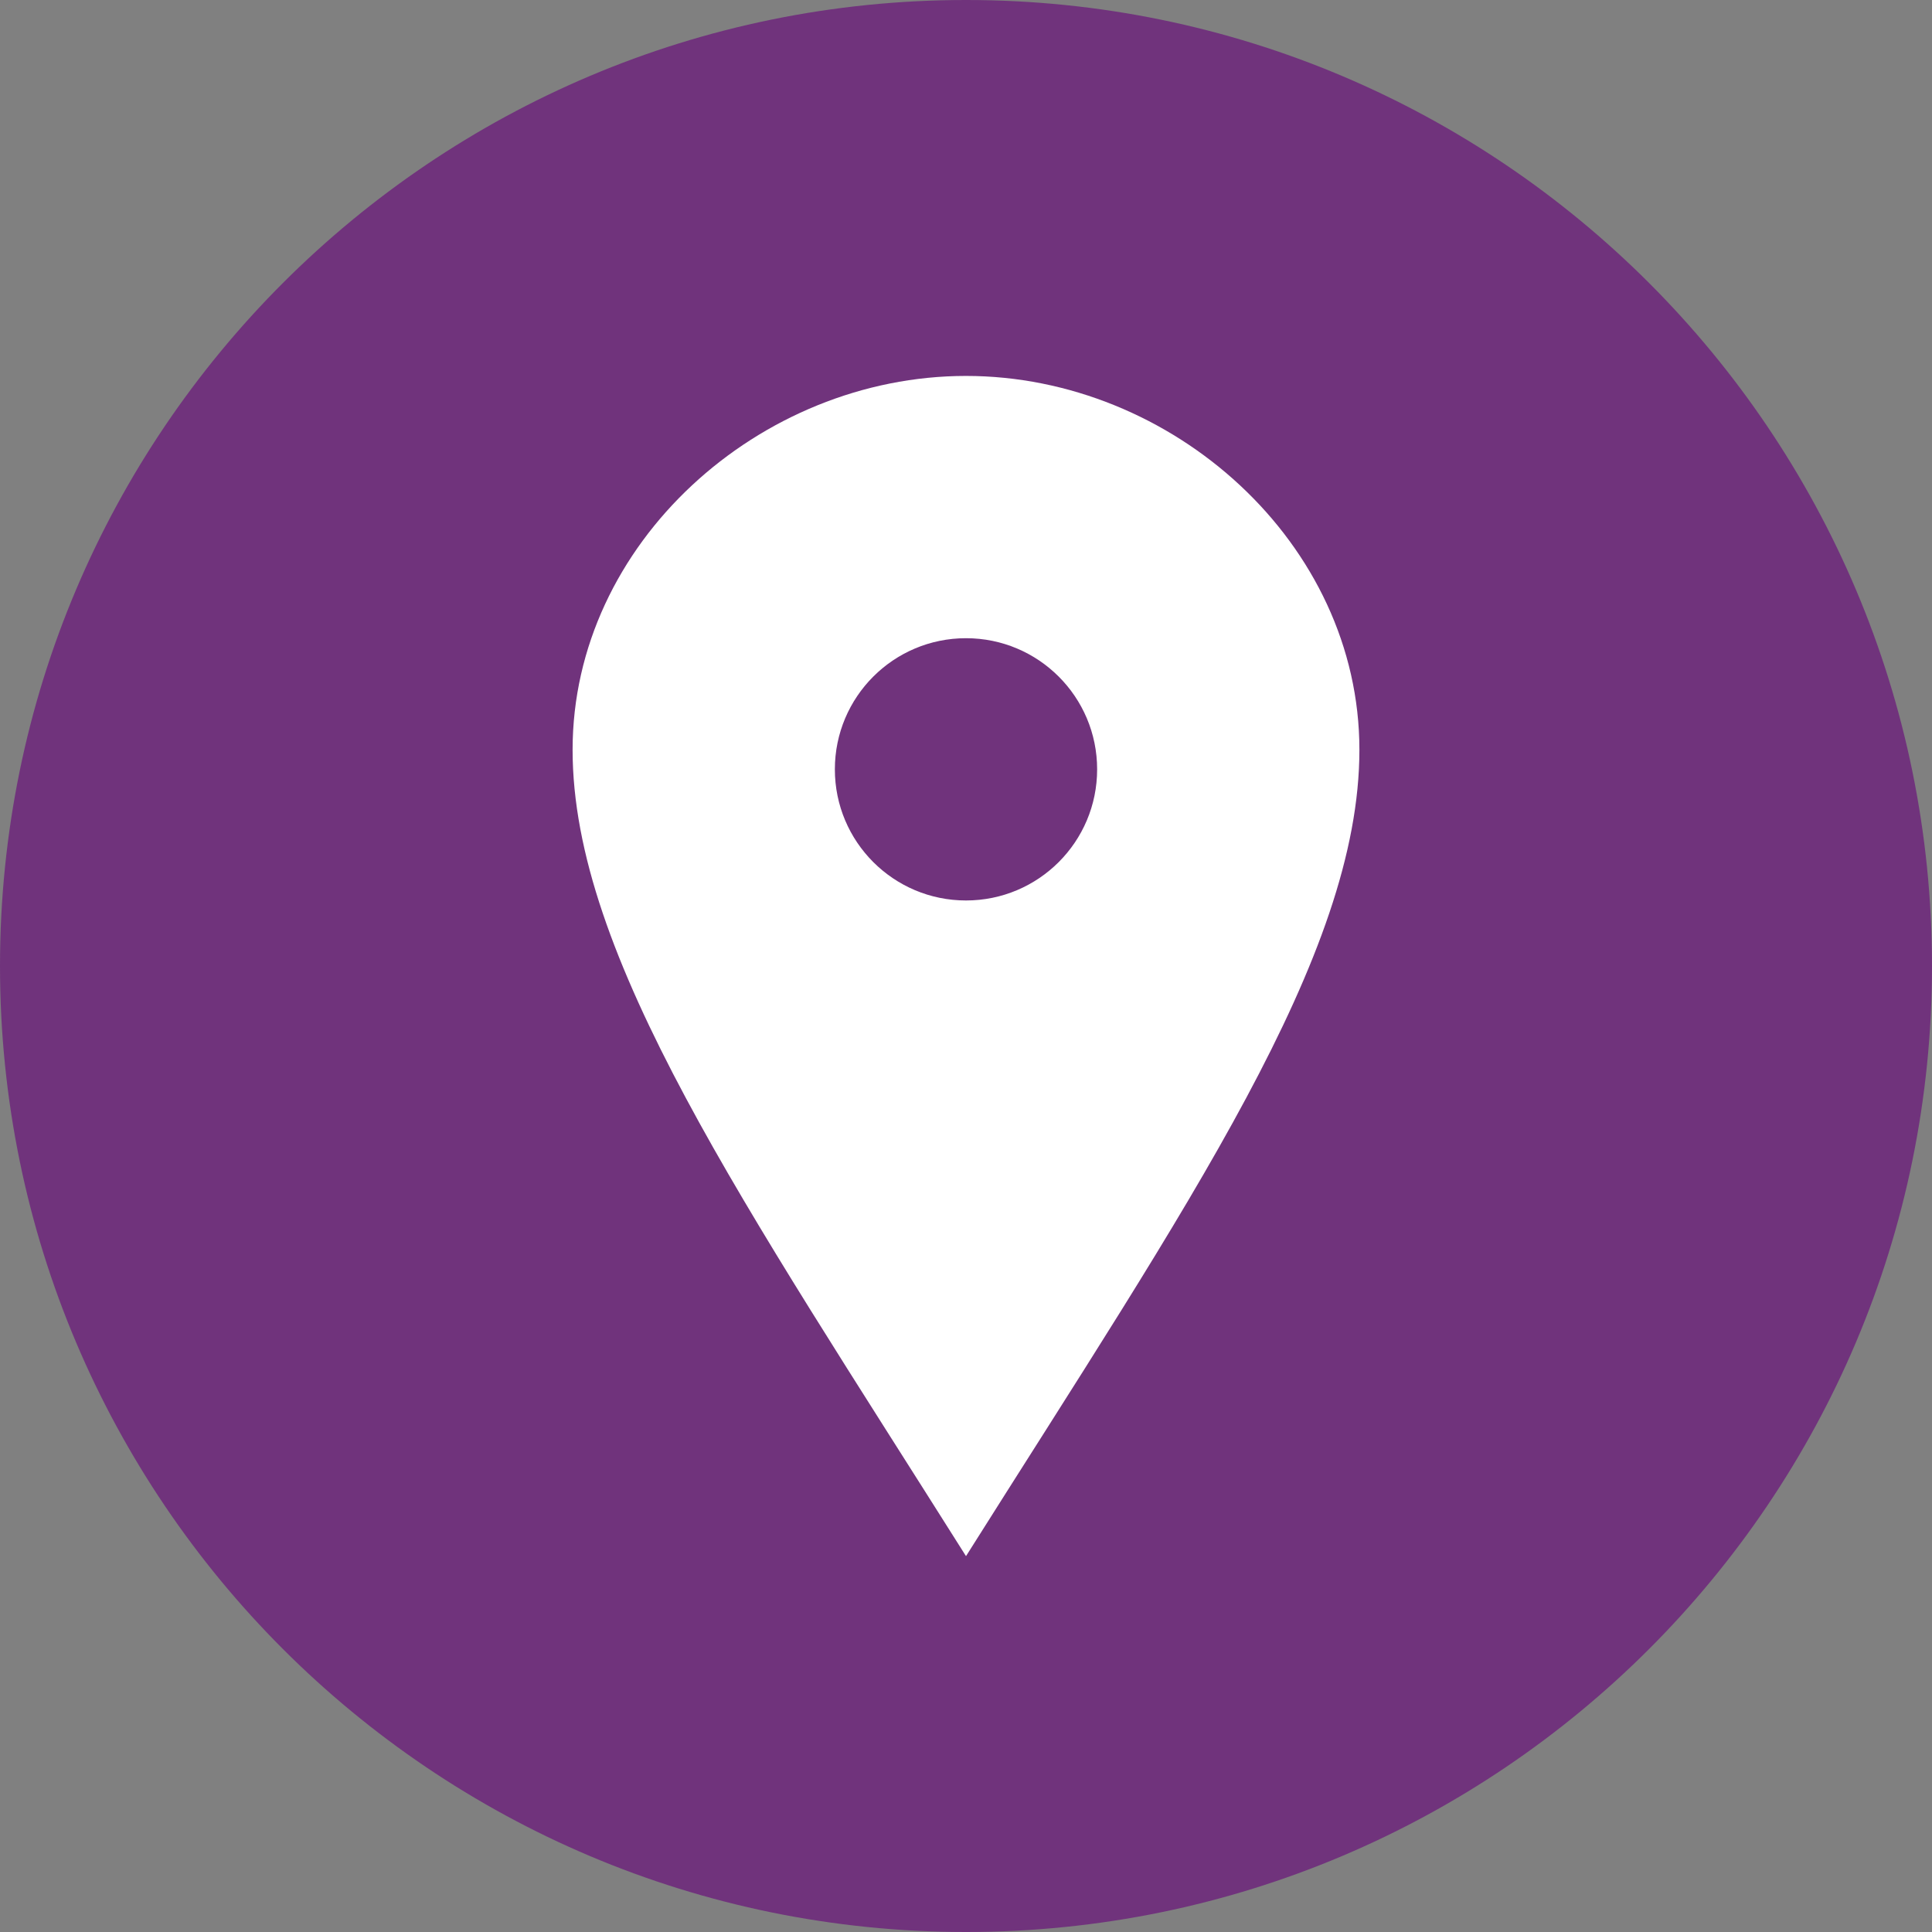
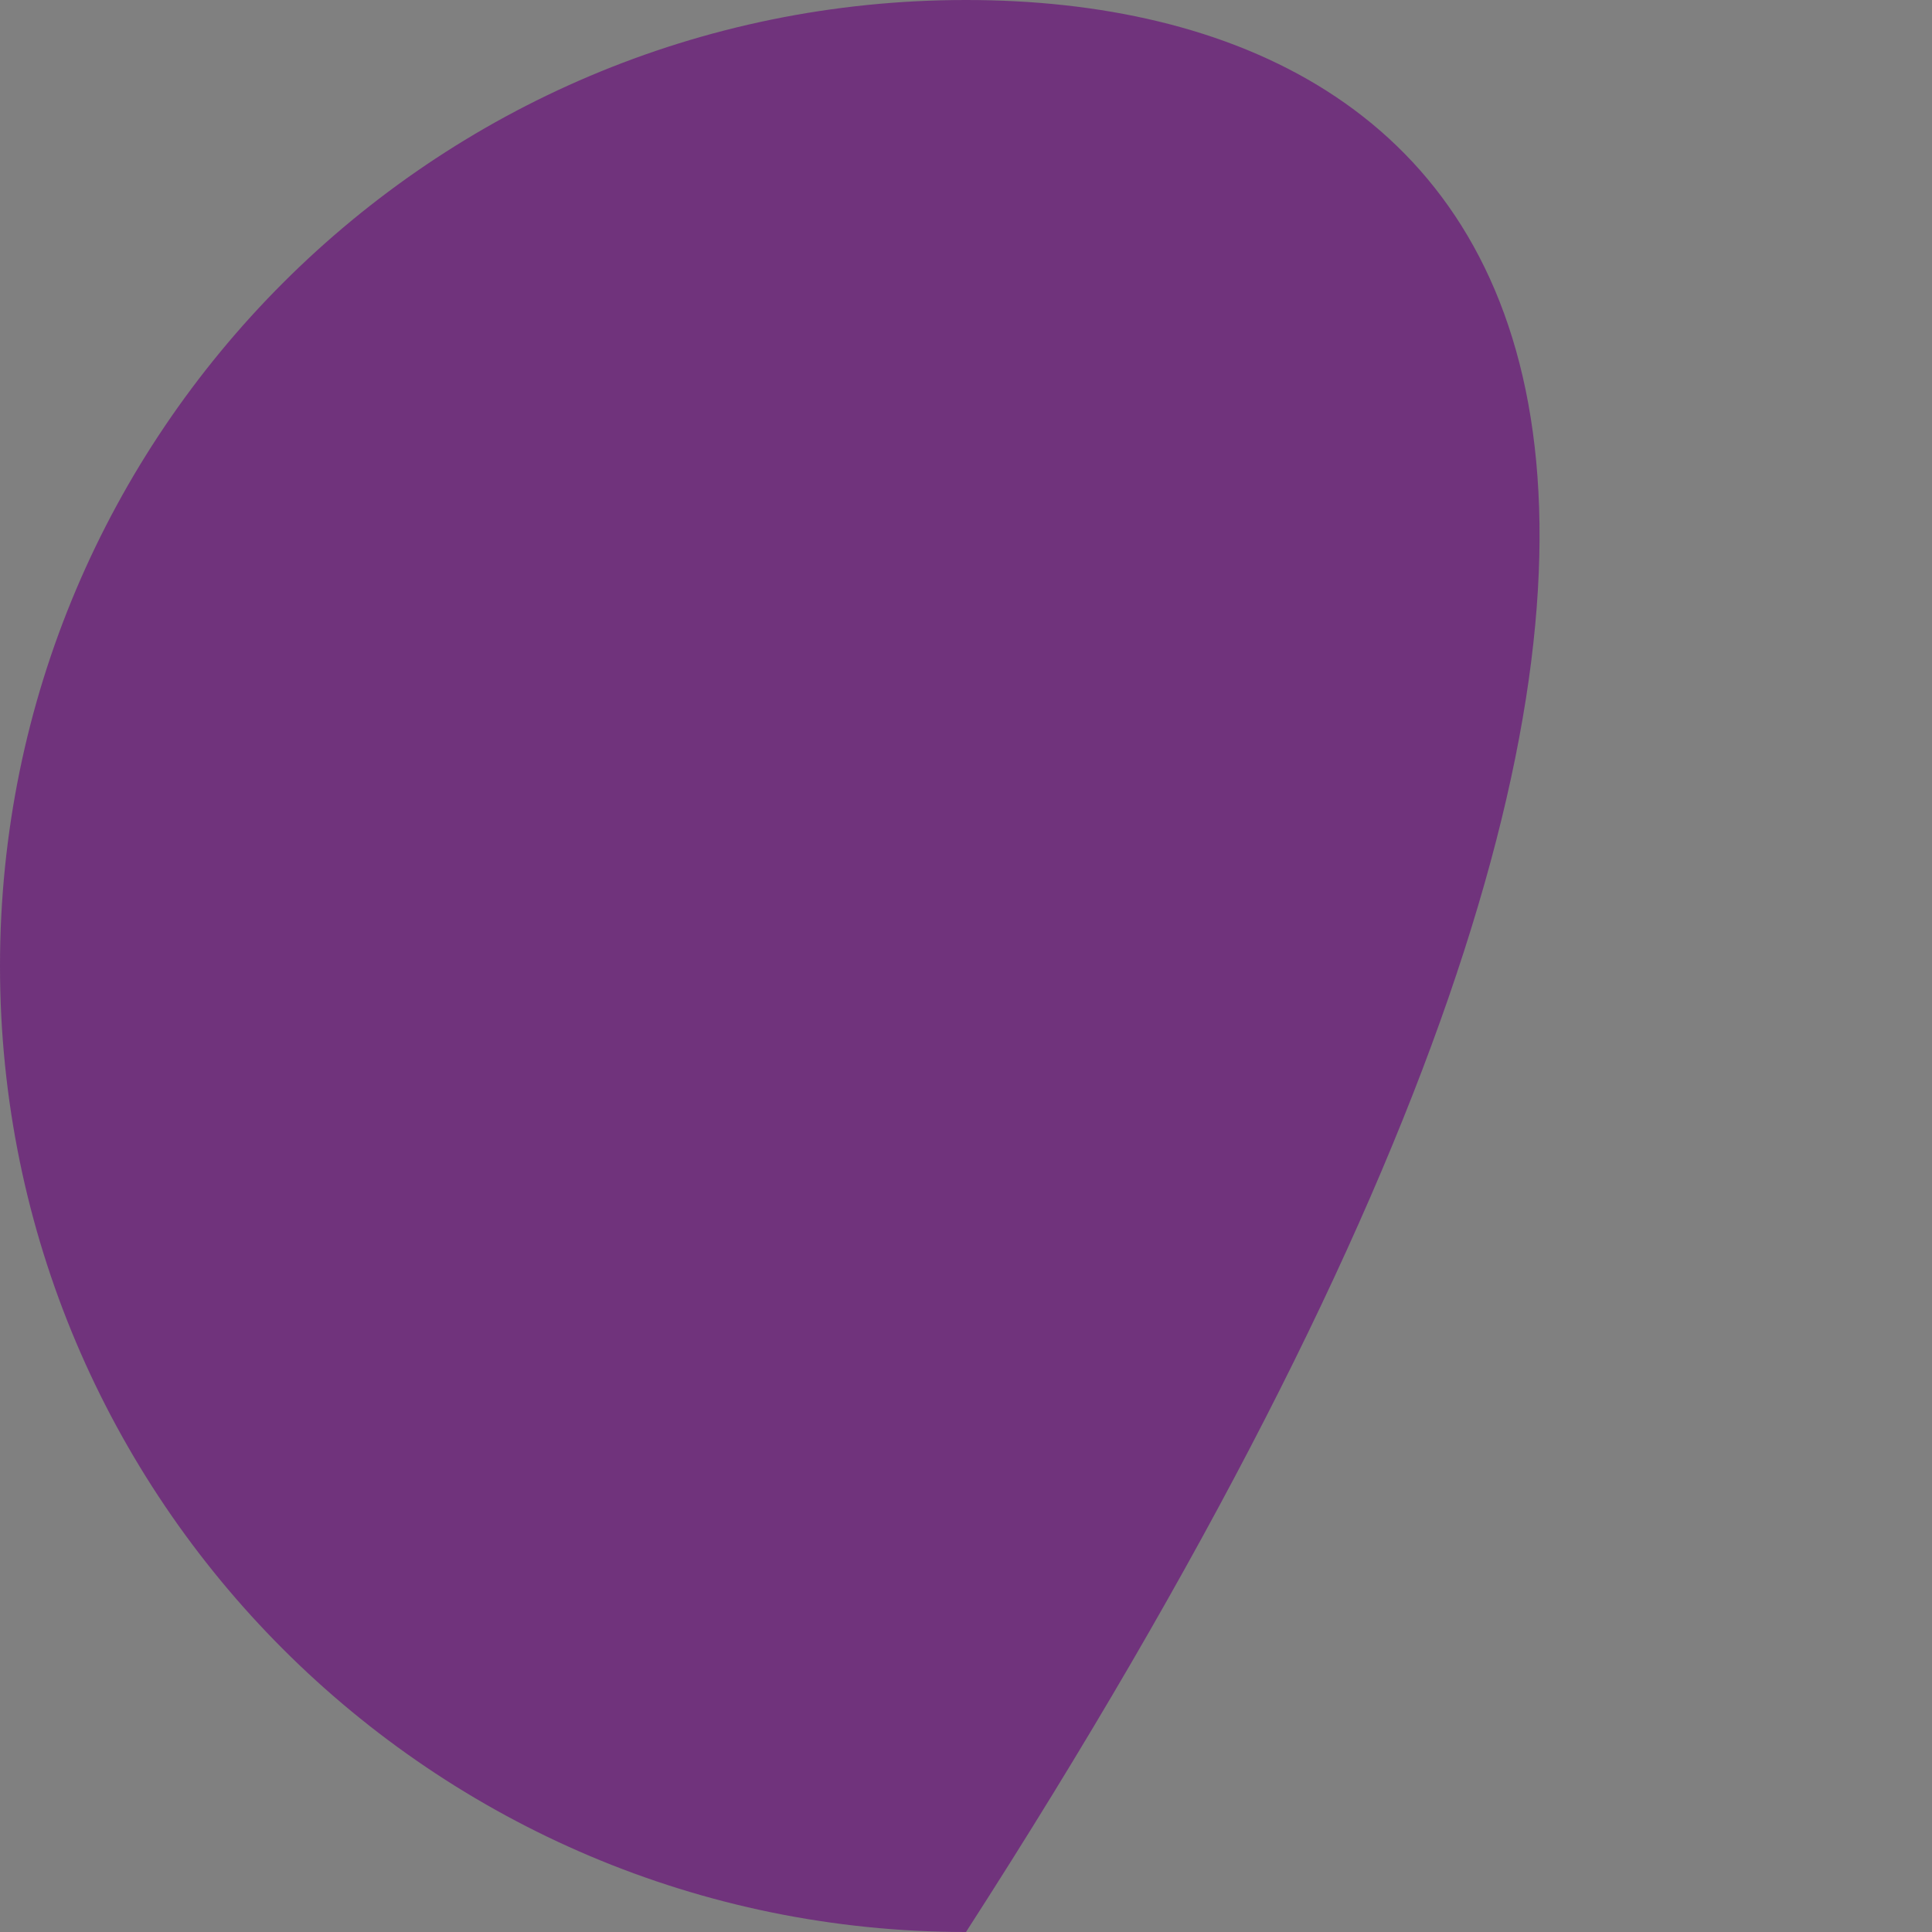
<svg xmlns="http://www.w3.org/2000/svg" version="1.1" x="0px" y="0px" viewBox="0 0 24 24" style="enable-background:new 0 0 24 24;" xml:space="preserve">
  <rect x="0" y="0" width="24" height="24" fill="#808080" stroke="none" />
  <style type="text/css">
	.st0{fill:#70337C;}
	.st1{fill:#FFFFFF;}
</style>
  <g id="iconmonstr">
-     <path id="twitter-4" class="st0" d="M12,0C5.373,0,0,5.373,0,12c0,6.627,5.373,12,12,12s12-5.373,12-12C24,5.373,18.627,0,12,0z" />
+     <path id="twitter-4" class="st0" d="M12,0C5.373,0,0,5.373,0,12c0,6.627,5.373,12,12,12C24,5.373,18.627,0,12,0z" />
  </g>
  <g id="Layer_2">
-     <path id="location-17" class="st1" d="M12,4.67c-2.564,0-4.887,2.079-4.887,4.644c0,2.564,2.119,5.626,4.887,10.017   c2.768-4.39,4.887-7.452,4.887-10.017C16.887,6.749,14.565,4.67,12,4.67z M12,11.186c-0.9,0-1.629-0.729-1.629-1.629   c0-0.9,0.729-1.629,1.629-1.629c0.9,0,1.629,0.729,1.629,1.629C13.629,10.457,12.9,11.186,12,11.186z" />
-   </g>
+     </g>
</svg>